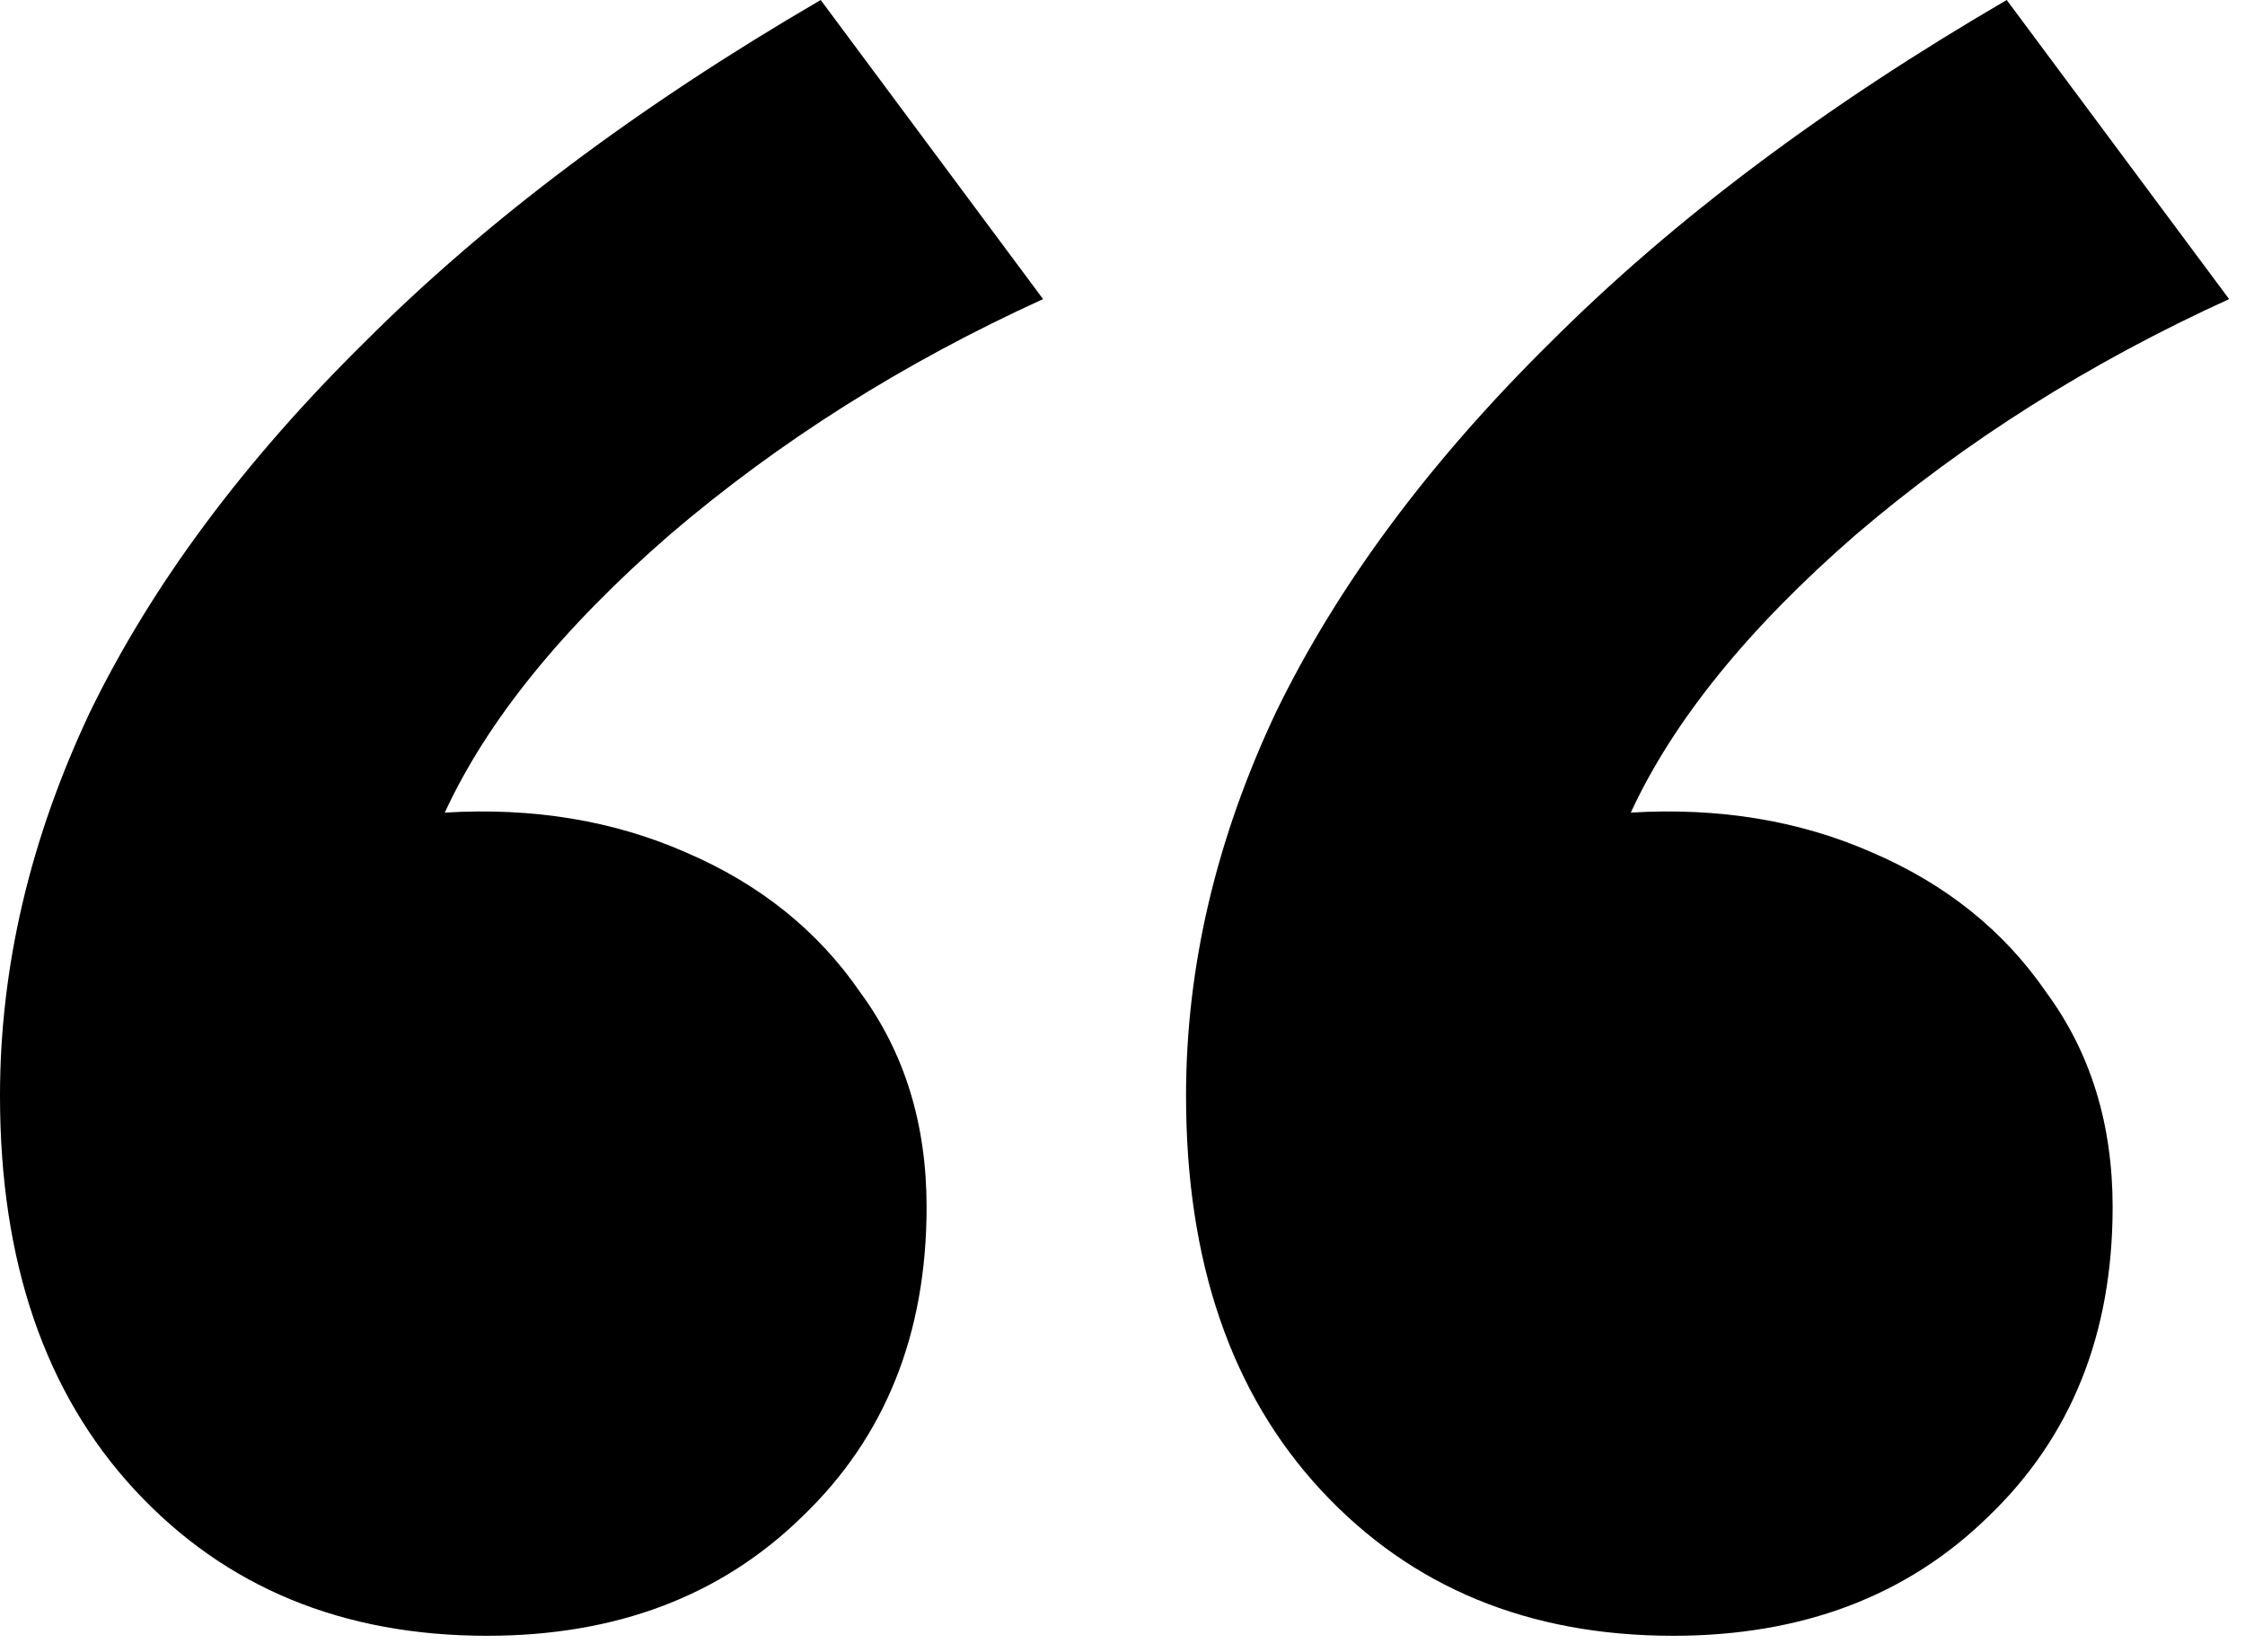
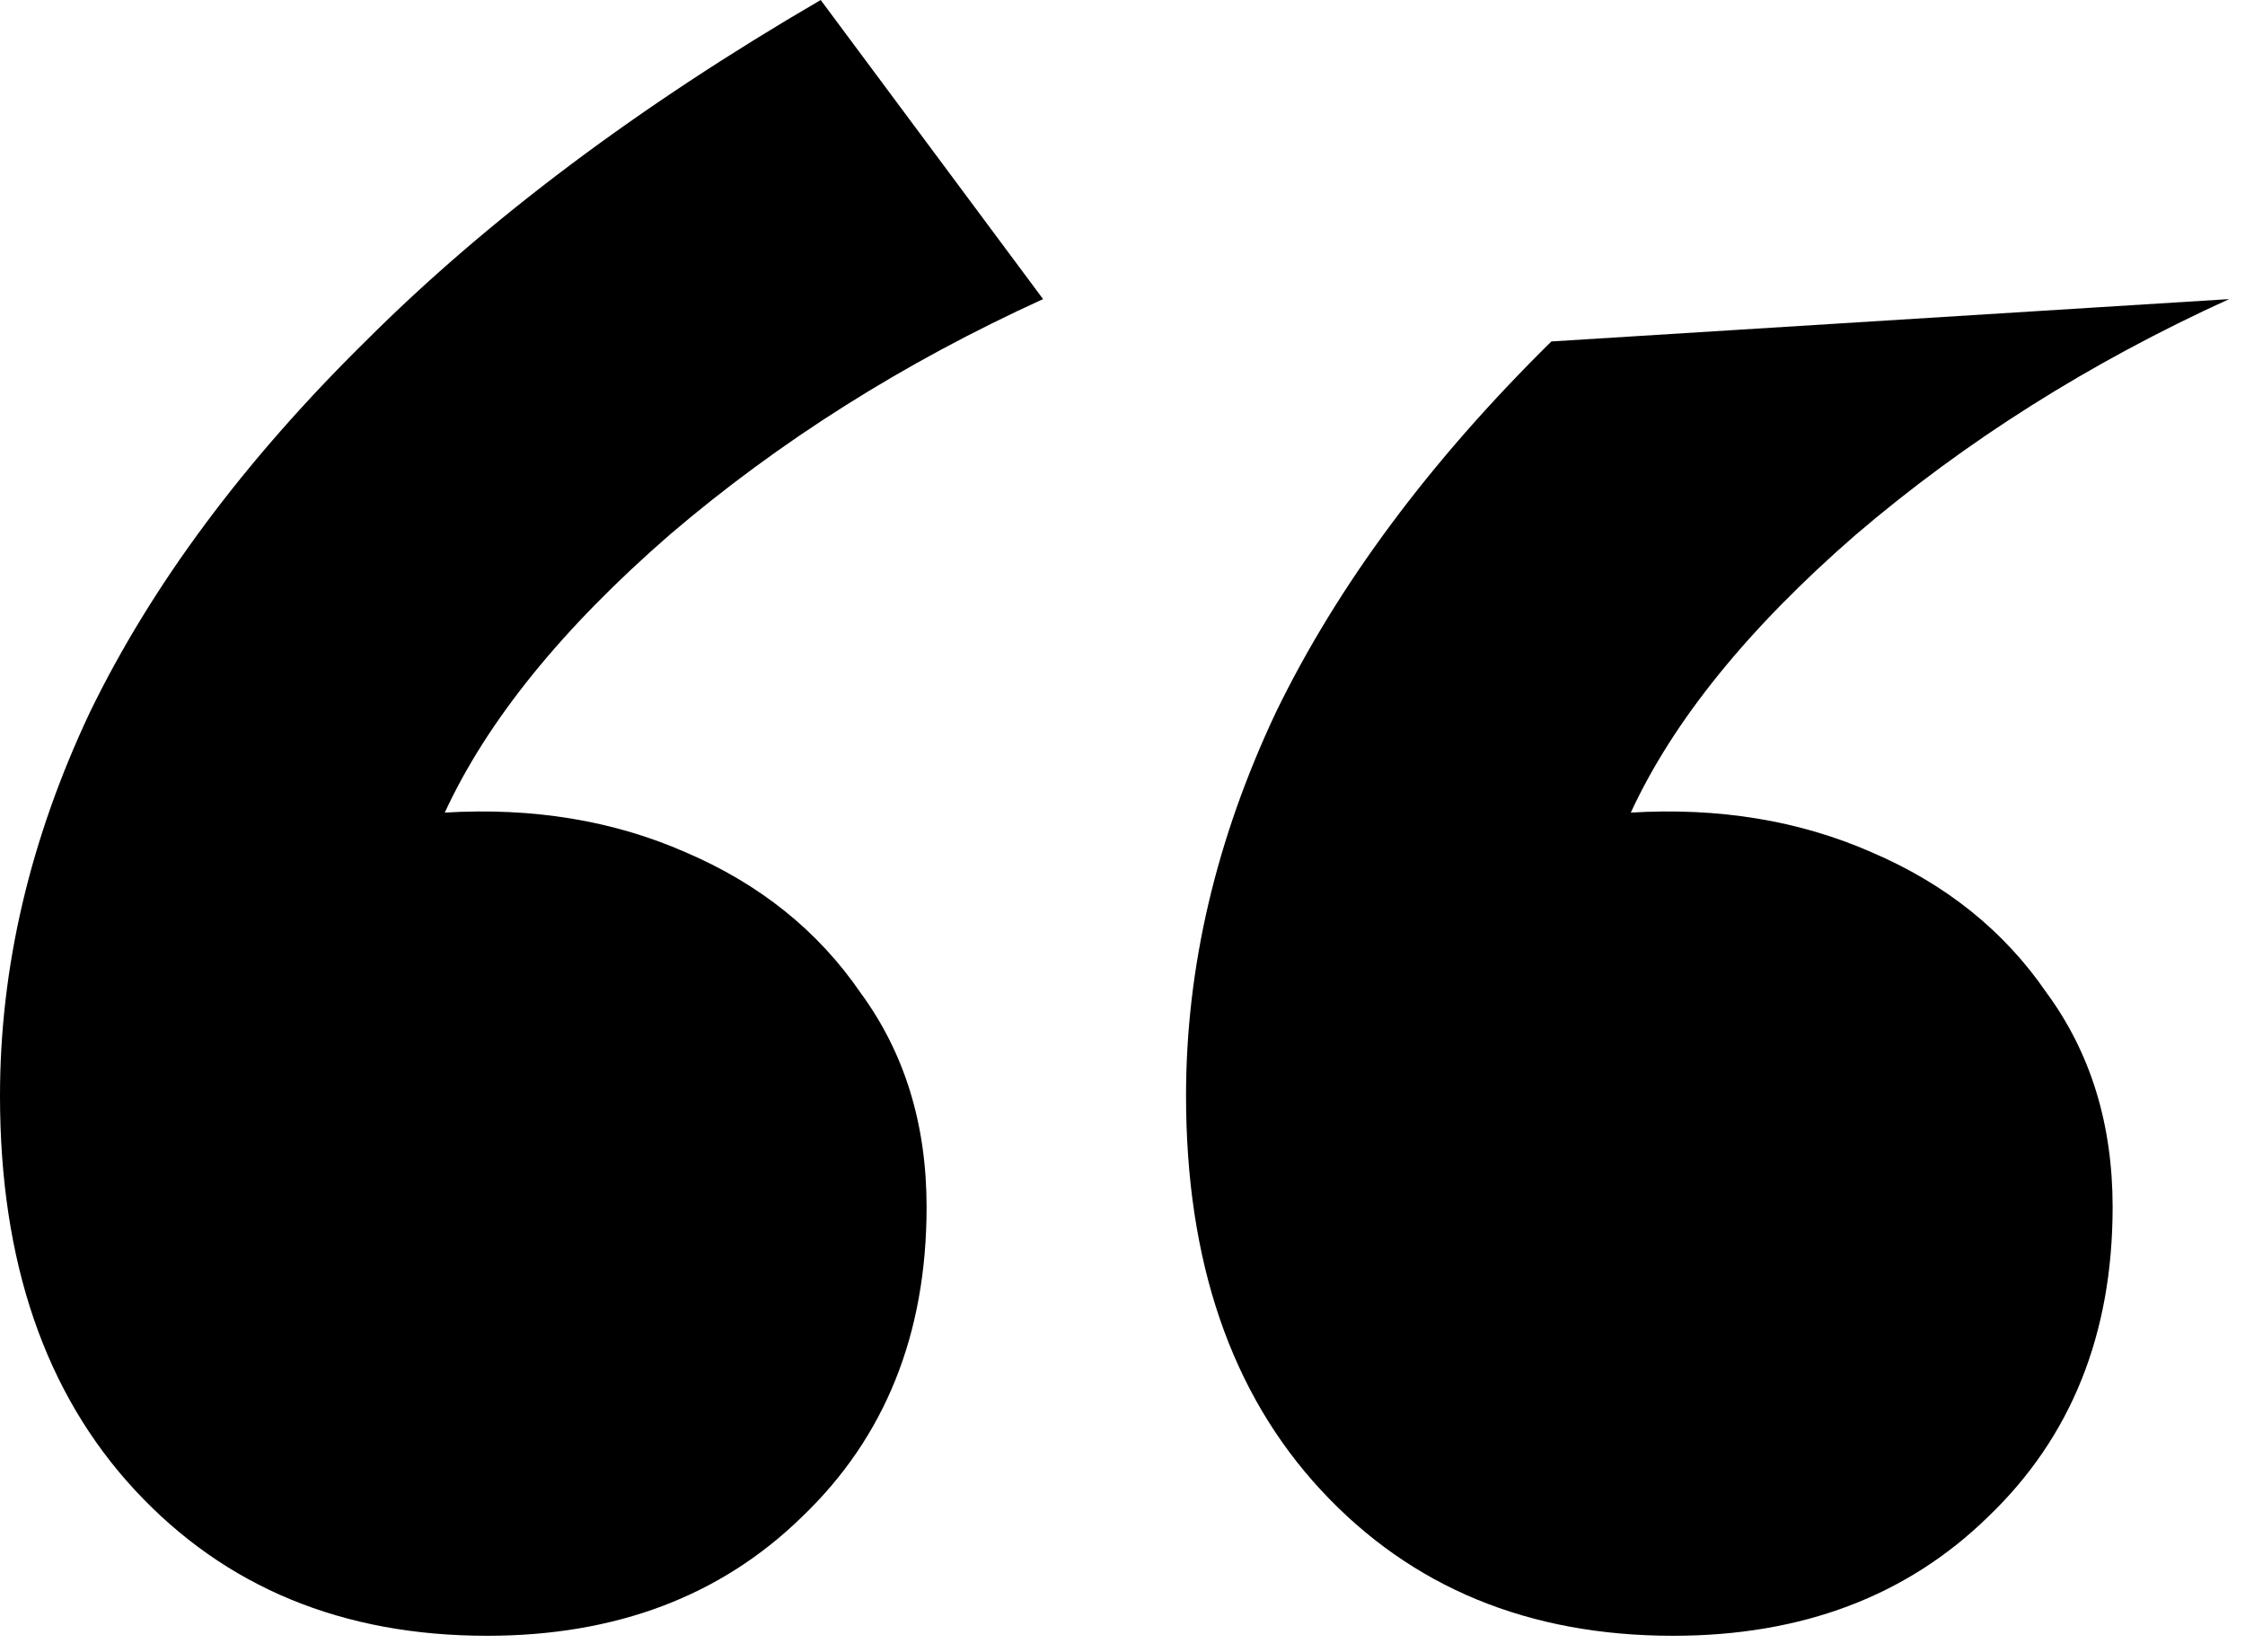
<svg xmlns="http://www.w3.org/2000/svg" width="106" height="78" viewBox="0 0 106 78" fill="none">
-   <path d="M23 77.25C16.167 77.25 10.625 74.958 6.375 70.375C2.125 65.792 0 59.583 0 51.75C0 45.667 1.417 39.625 4.25 33.625C7.167 27.625 11.5 21.792 17.25 16.125C23 10.375 30.167 5 38.75 0L49.25 14.125C42.667 17.125 36.792 20.833 31.625 25.25C26.542 29.667 23 34.042 21 38.375C25.167 38.125 28.958 38.75 32.375 40.25C35.875 41.75 38.625 43.958 40.625 46.875C42.708 49.708 43.75 53.083 43.75 57C43.75 63 41.792 67.875 37.875 71.625C34.042 75.375 29.083 77.25 23 77.25ZM79 77.25C72.167 77.25 66.625 74.958 62.375 70.375C58.125 65.792 56 59.583 56 51.75C56 45.667 57.417 39.625 60.25 33.625C63.167 27.625 67.5 21.792 73.25 16.125C79 10.375 86.167 5 94.75 0L105.25 14.125C98.667 17.125 92.792 20.833 87.625 25.25C82.542 29.667 79 34.042 77 38.375C81.167 38.125 84.958 38.75 88.375 40.25C91.875 41.75 94.625 43.958 96.625 46.875C98.708 49.708 99.75 53.083 99.75 57C99.75 63 97.792 67.875 93.875 71.625C90.042 75.375 85.083 77.25 79 77.25Z" fill="black" />
+   <path d="M23 77.25C16.167 77.25 10.625 74.958 6.375 70.375C2.125 65.792 0 59.583 0 51.75C0 45.667 1.417 39.625 4.25 33.625C7.167 27.625 11.5 21.792 17.25 16.125C23 10.375 30.167 5 38.75 0L49.25 14.125C42.667 17.125 36.792 20.833 31.625 25.25C26.542 29.667 23 34.042 21 38.375C25.167 38.125 28.958 38.75 32.375 40.25C35.875 41.75 38.625 43.958 40.625 46.875C42.708 49.708 43.75 53.083 43.75 57C43.75 63 41.792 67.875 37.875 71.625C34.042 75.375 29.083 77.25 23 77.25ZM79 77.25C72.167 77.25 66.625 74.958 62.375 70.375C58.125 65.792 56 59.583 56 51.75C56 45.667 57.417 39.625 60.25 33.625C63.167 27.625 67.5 21.792 73.25 16.125L105.25 14.125C98.667 17.125 92.792 20.833 87.625 25.25C82.542 29.667 79 34.042 77 38.375C81.167 38.125 84.958 38.75 88.375 40.25C91.875 41.75 94.625 43.958 96.625 46.875C98.708 49.708 99.75 53.083 99.75 57C99.75 63 97.792 67.875 93.875 71.625C90.042 75.375 85.083 77.25 79 77.25Z" fill="black" />
</svg>